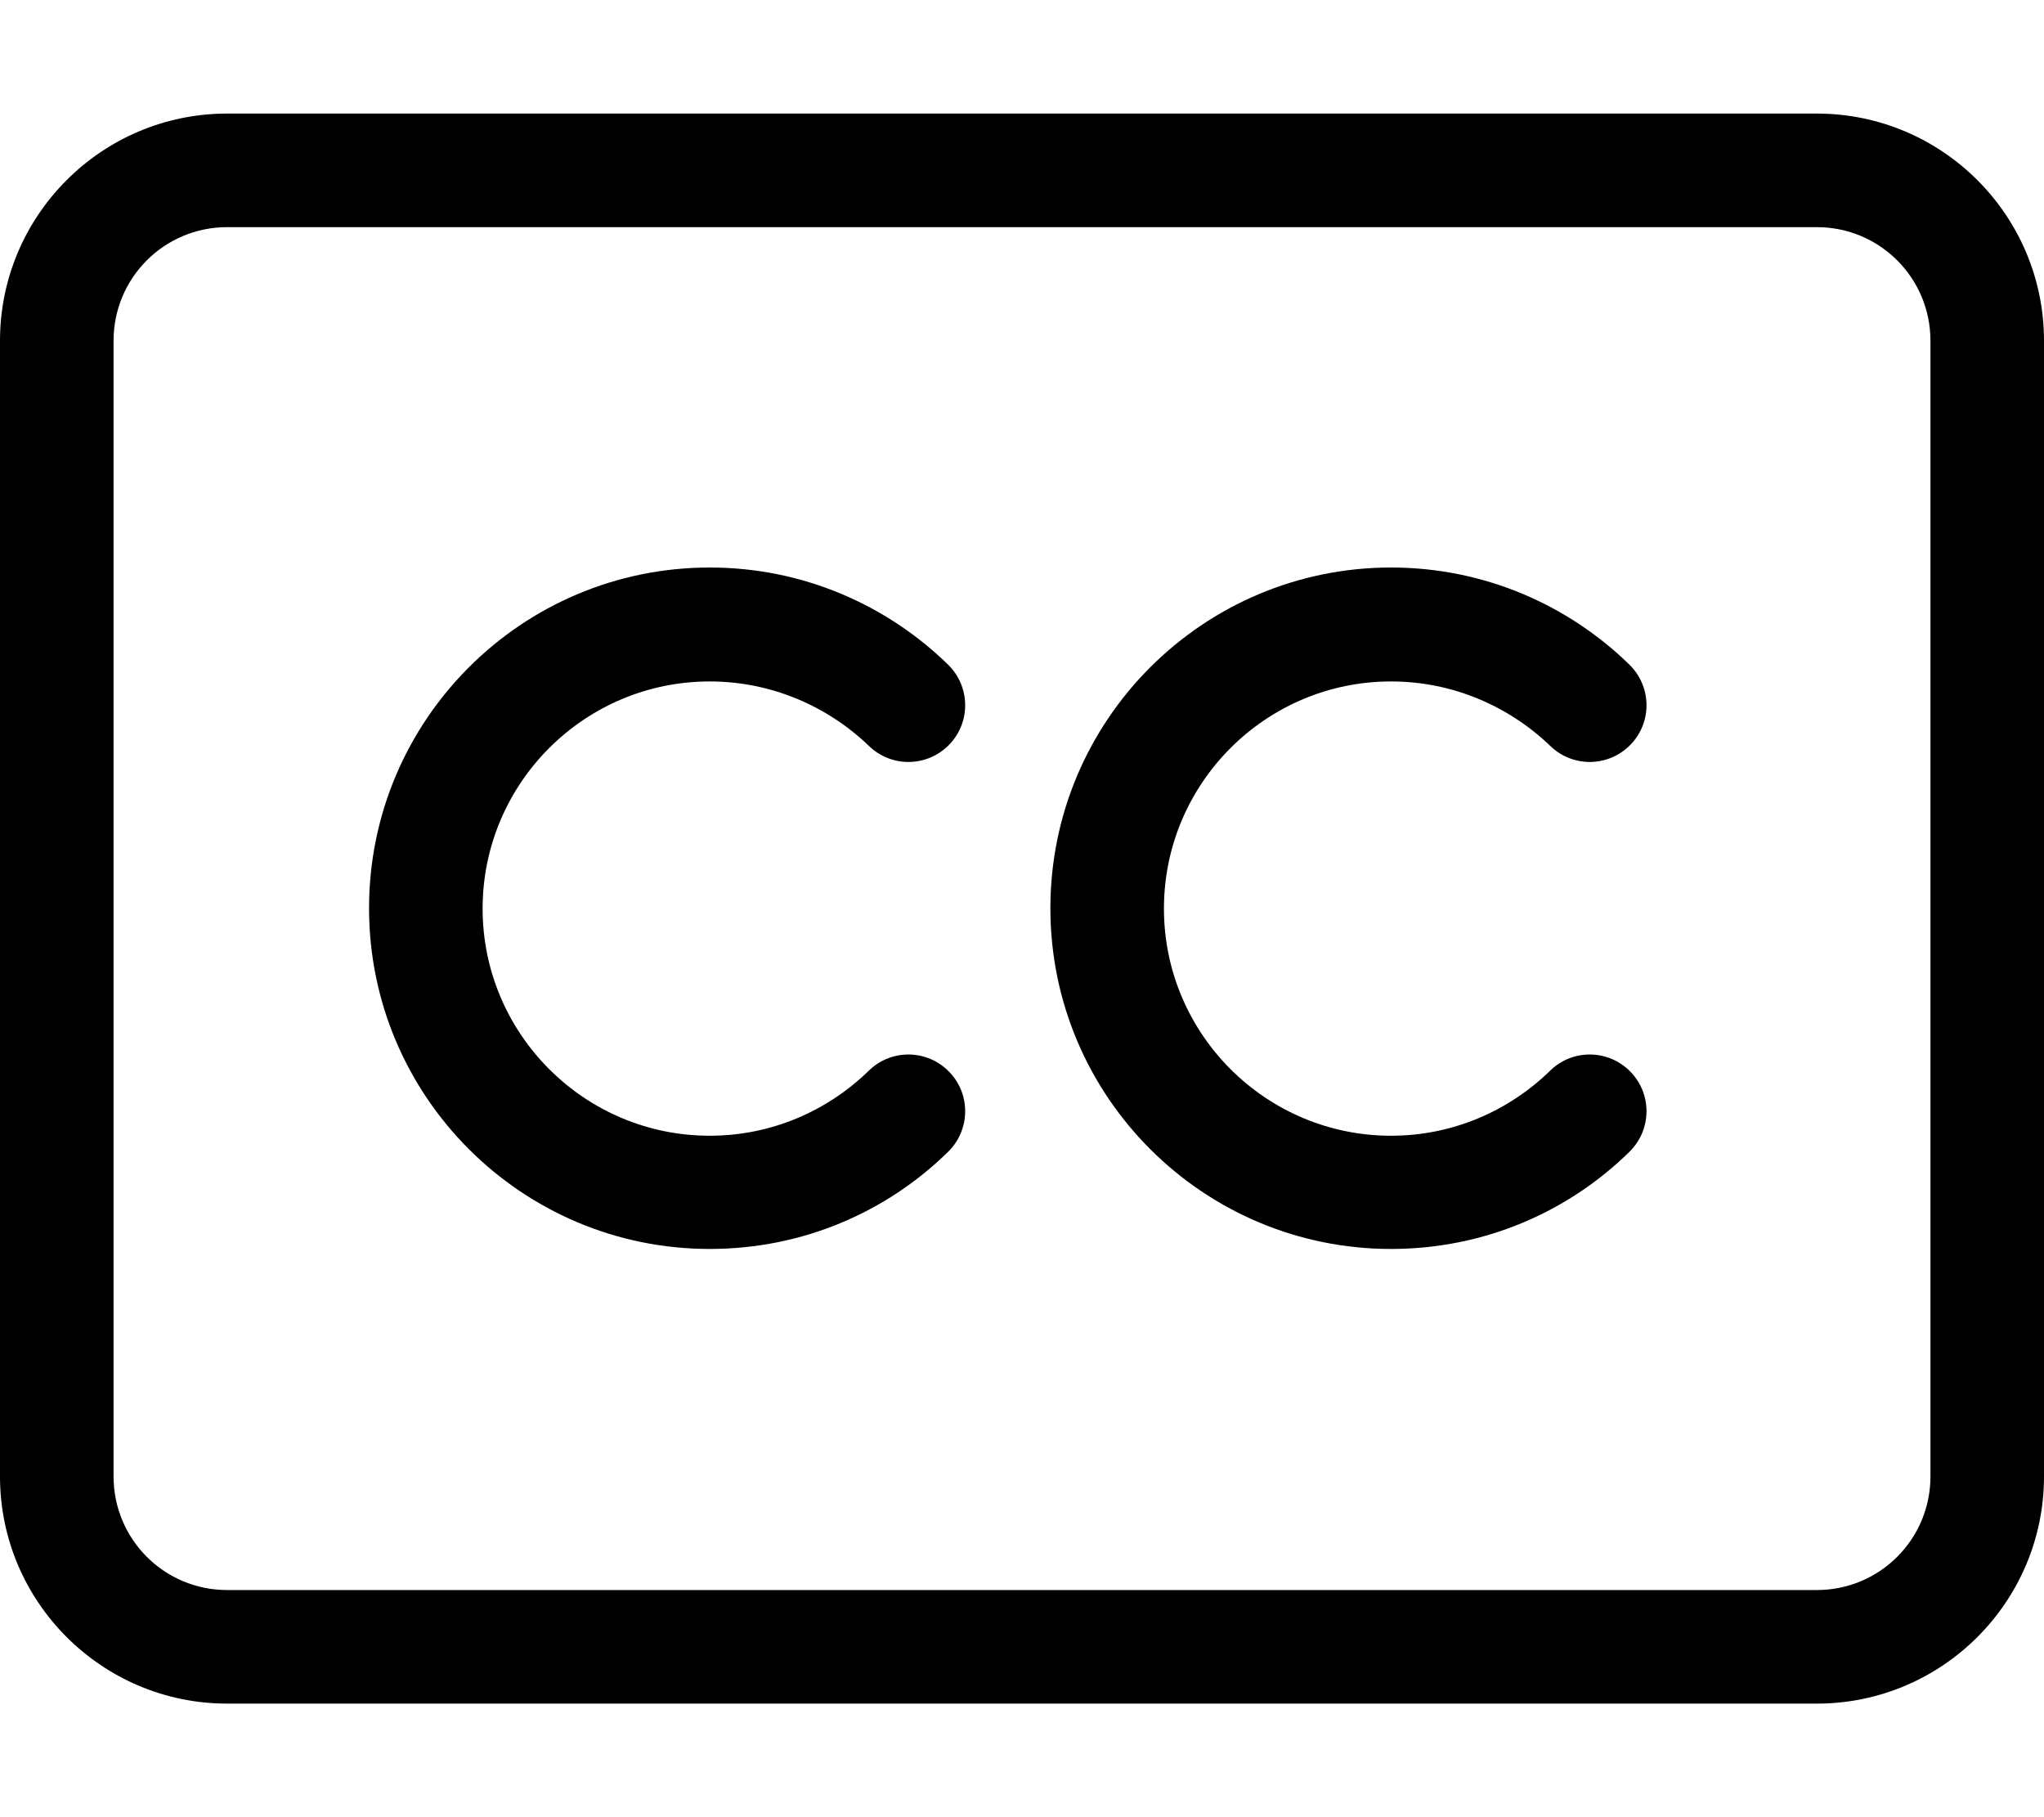
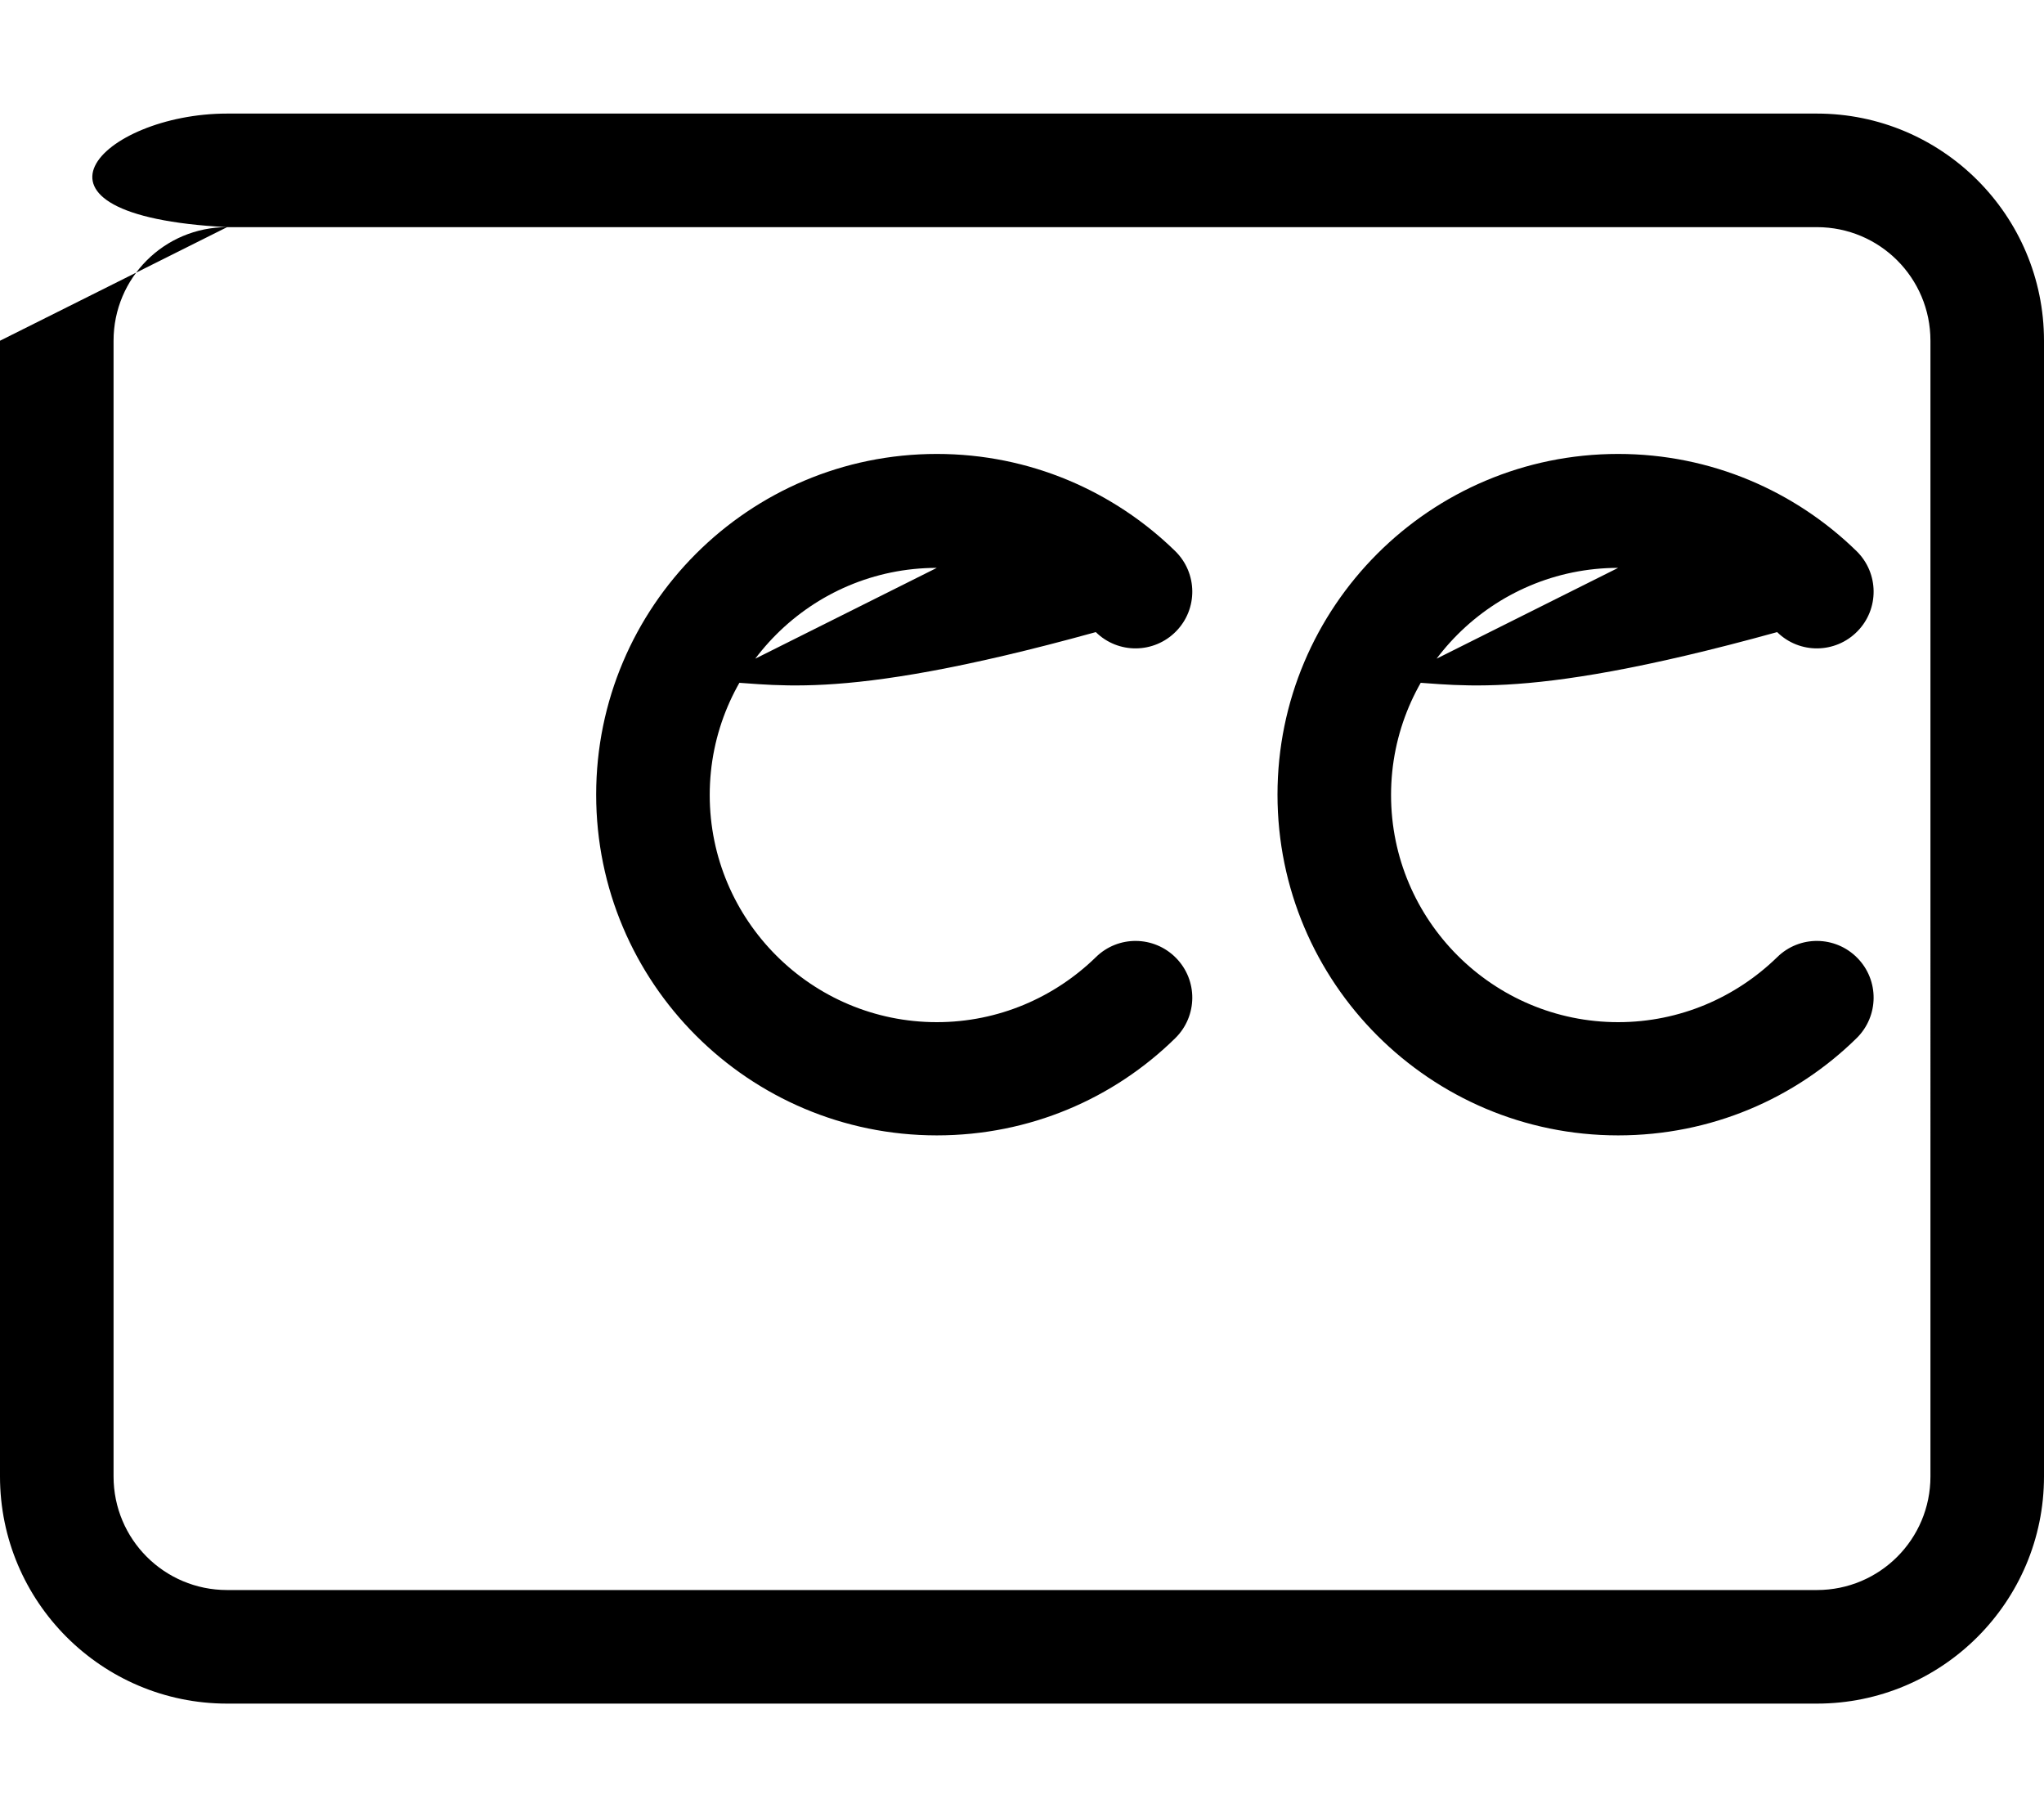
<svg xmlns="http://www.w3.org/2000/svg" viewBox="0 0 576 512">
-   <path d="M64 64C46.3 64 32 78.3 32 96V416c0 17.7 14.3 32 32 32H512c17.7 0 32-14.3 32-32V96c0-17.7-14.3-32-32-32H64zM0 96C0 60.7 28.7 32 64 32H512c35.3 0 64 28.7 64 64V416c0 35.3-28.7 64-64 64H64c-35.3 0-64-28.7-64-64V96zm200 96c-35.3 0-64 28.7-64 64s28.7 64 64 64c17.4 0 33.2-7 44.8-18.3c6.3-6.2 16.4-6.1 22.6 .2s6.1 16.4-.2 22.6c-17.3 17-41 27.4-67.2 27.4c-53 0-96-43-96-96s43-96 96-96c26.2 0 49.9 10.5 67.2 27.4c6.3 6.2 6.4 16.3 .2 22.6s-16.3 6.4-22.6 .2C233.2 199 217.4 192 200 192zm192 0c-35.3 0-64 28.7-64 64s28.7 64 64 64c17.4 0 33.2-7 44.8-18.3c6.3-6.2 16.4-6.1 22.6 .2s6.1 16.4-.2 22.6c-17.3 17-41 27.4-67.2 27.4c-53 0-96-43-96-96s43-96 96-96c26.2 0 49.9 10.5 67.2 27.4c6.3 6.2 6.4 16.3 .2 22.6s-16.3 6.4-22.6 .2C425.2 199 409.4 192 392 192z" />
+   <path d="M64 64C46.3 64 32 78.3 32 96V416c0 17.7 14.3 32 32 32H512c17.7 0 32-14.3 32-32V96c0-17.7-14.3-32-32-32H64zC0 60.7 28.7 32 64 32H512c35.3 0 64 28.7 64 64V416c0 35.3-28.7 64-64 64H64c-35.3 0-64-28.7-64-64V96zm200 96c-35.3 0-64 28.7-64 64s28.7 64 64 64c17.4 0 33.2-7 44.8-18.3c6.3-6.2 16.4-6.1 22.6 .2s6.1 16.4-.2 22.6c-17.3 17-41 27.4-67.2 27.4c-53 0-96-43-96-96s43-96 96-96c26.2 0 49.9 10.5 67.2 27.4c6.3 6.2 6.4 16.3 .2 22.6s-16.3 6.4-22.6 .2C233.2 199 217.4 192 200 192zm192 0c-35.3 0-64 28.7-64 64s28.7 64 64 64c17.4 0 33.2-7 44.8-18.3c6.3-6.2 16.4-6.1 22.6 .2s6.1 16.4-.2 22.6c-17.3 17-41 27.4-67.2 27.4c-53 0-96-43-96-96s43-96 96-96c26.2 0 49.9 10.5 67.2 27.4c6.3 6.2 6.4 16.3 .2 22.6s-16.3 6.4-22.6 .2C425.2 199 409.4 192 392 192z" />
</svg>